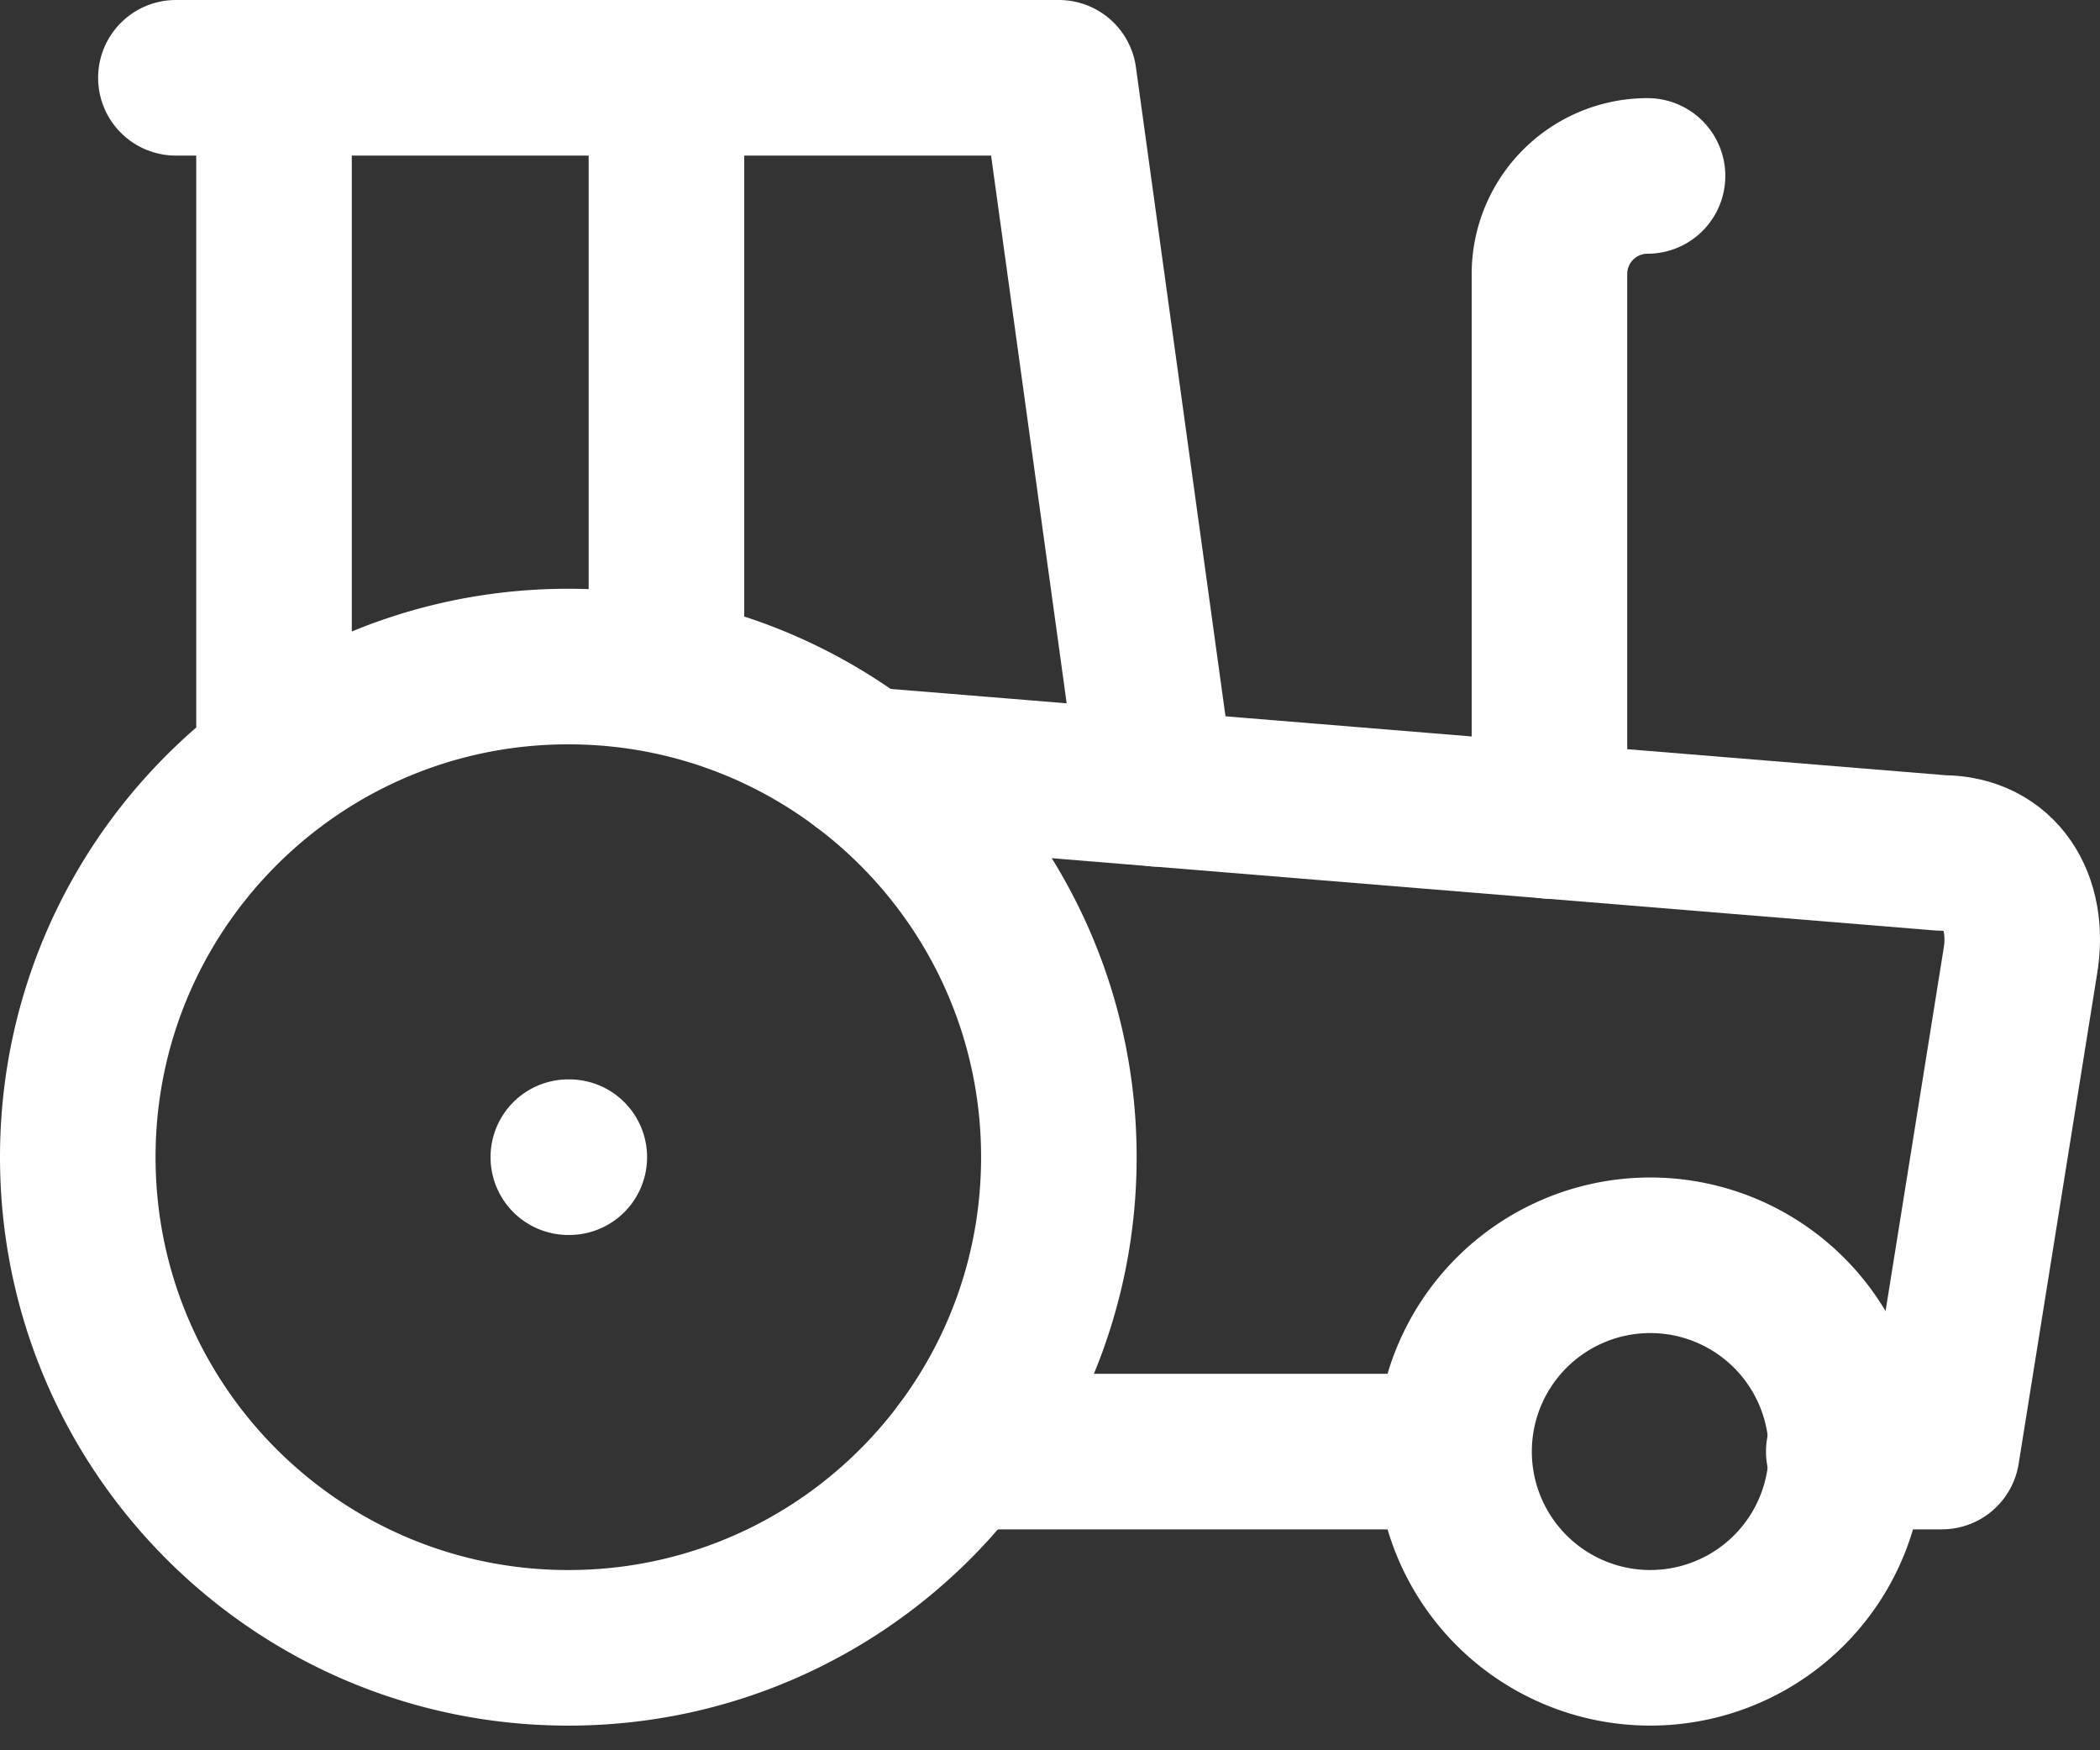
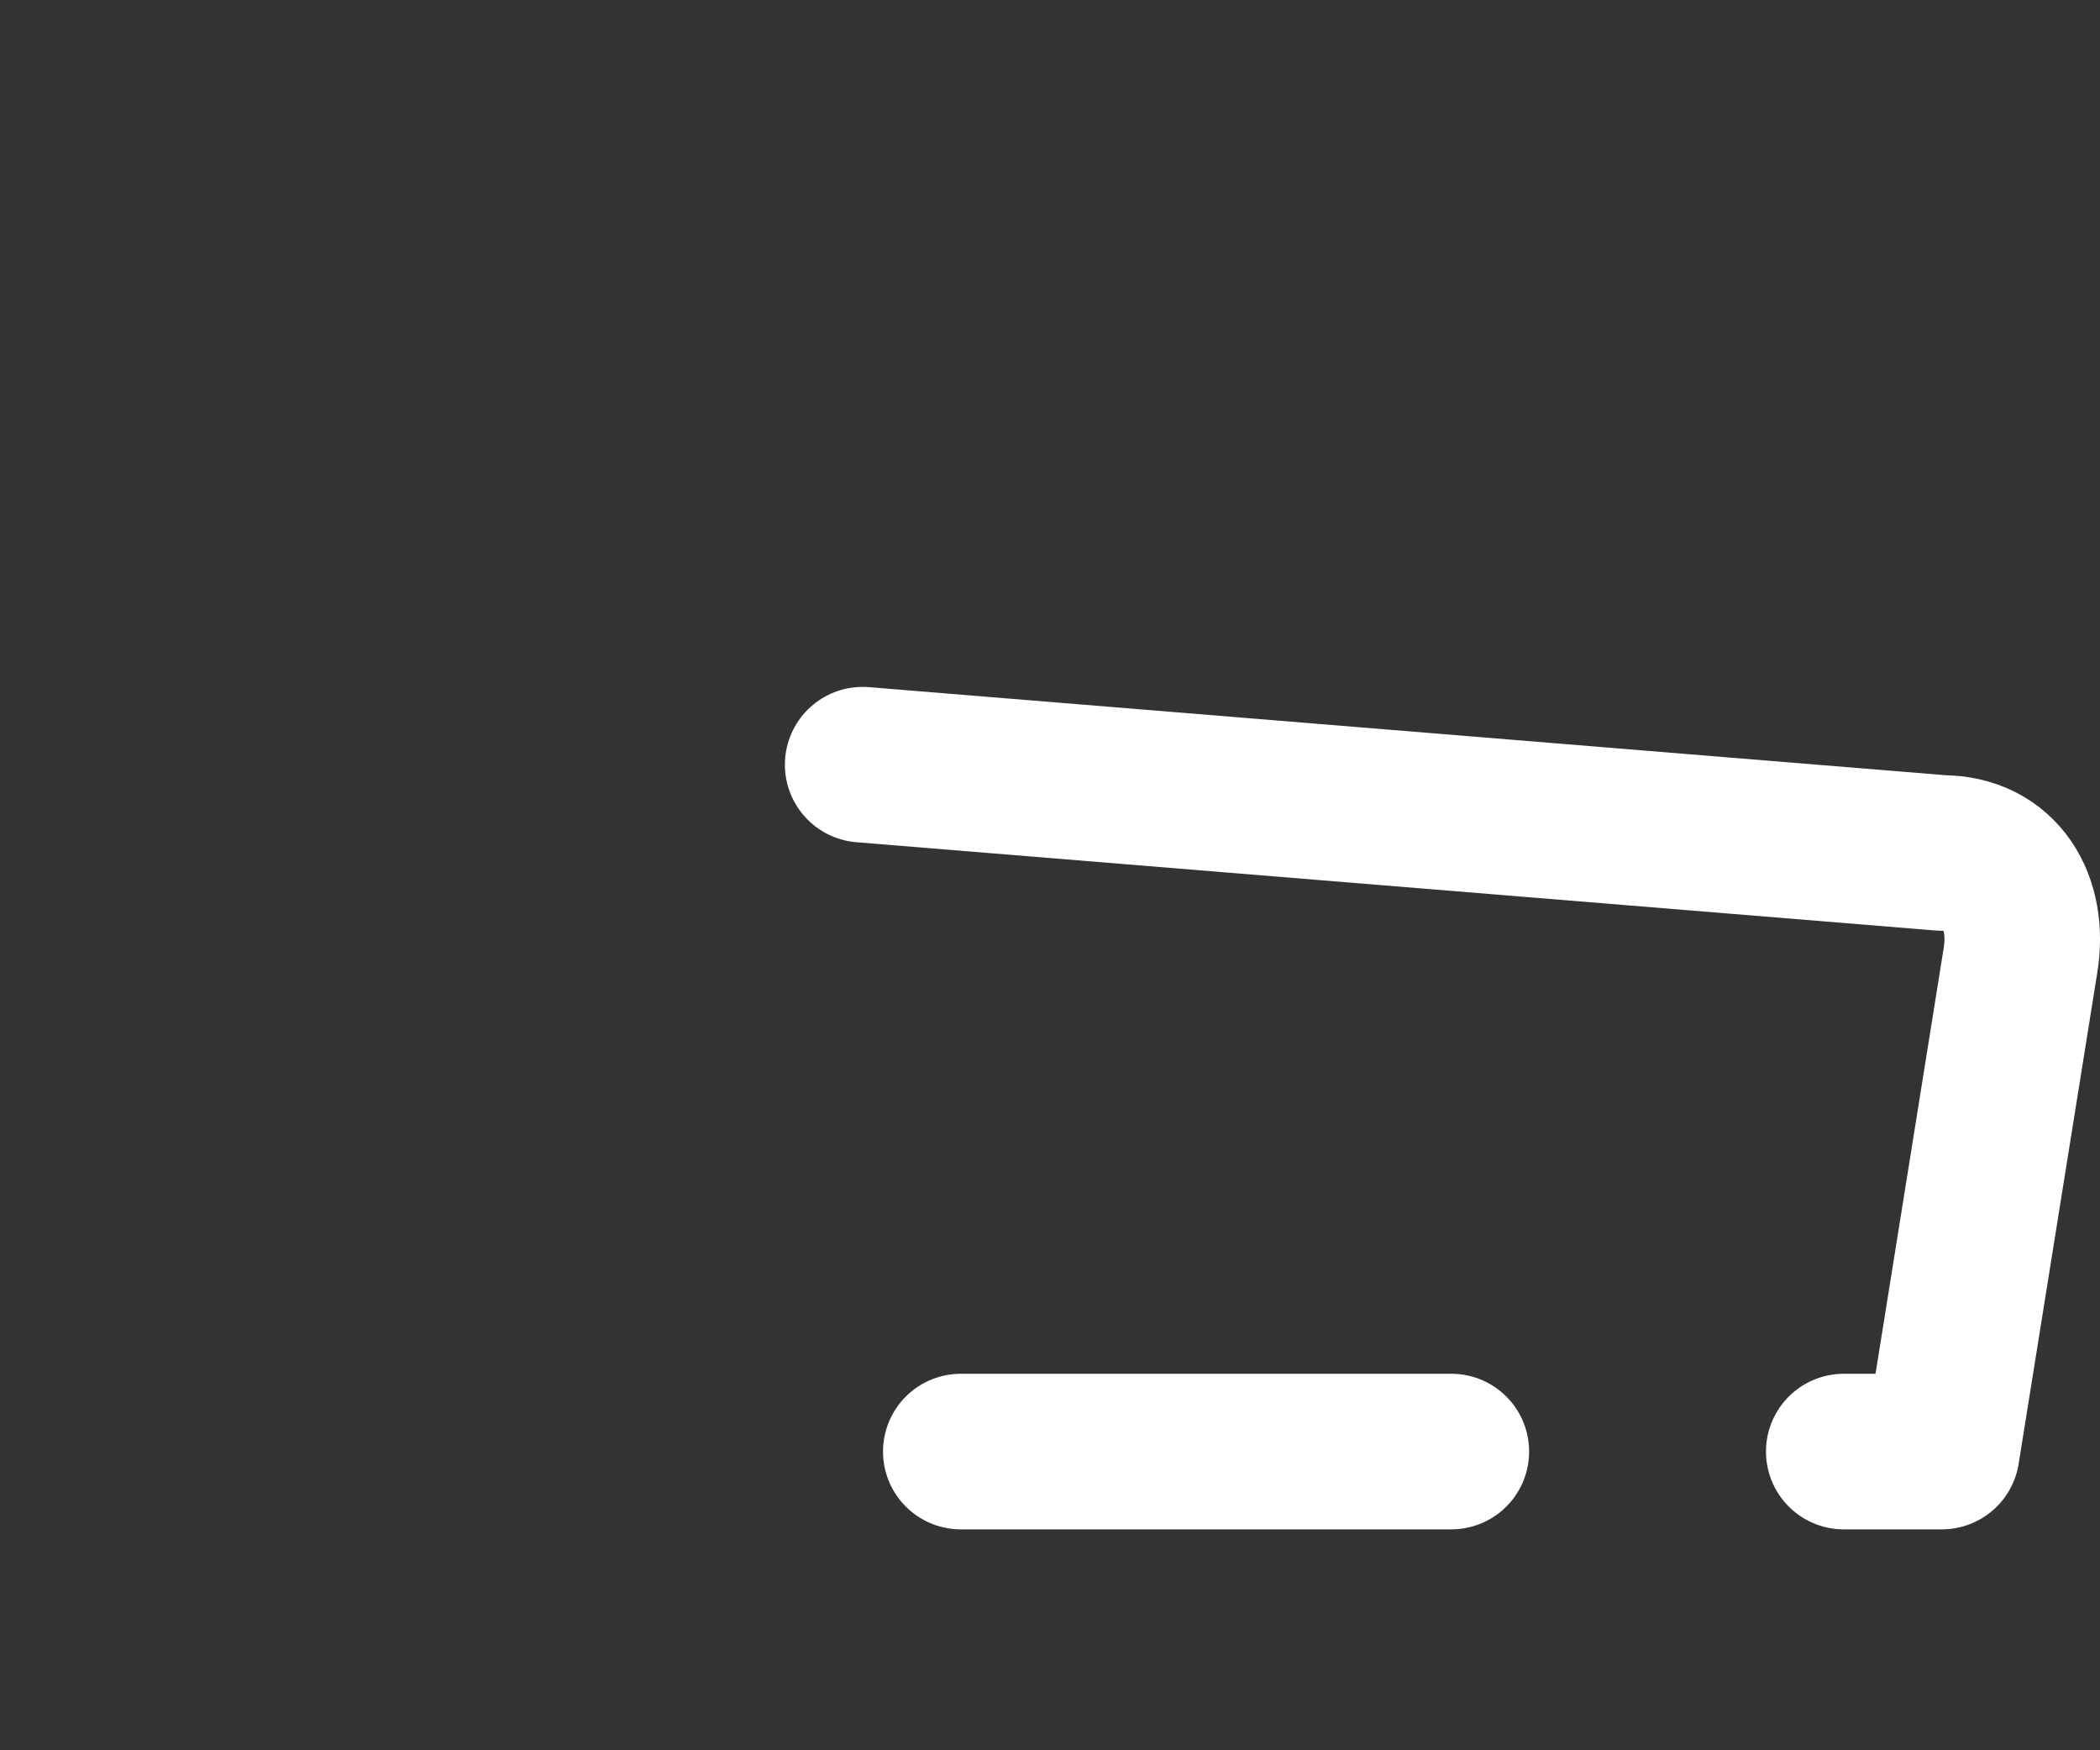
<svg xmlns="http://www.w3.org/2000/svg" width="54" height="45" fill="none">
  <rect width="100%" height="100%" fill="#333333" stroke="none" />
  <path stroke="#fff" stroke-linecap="round" stroke-linejoin="round" stroke-width="4" d="m22.183 19.66 27.75 2.27c1.514 0 2.271 1.262 2.02 2.776l-2.02 12.614h-2.522m-10.091 0H24.706" />
-   <path stroke="#fff" stroke-linecap="round" stroke-linejoin="round" stroke-width="4" d="M42.365 4.523a2.523 2.523 0 0 0-2.522 2.523v14.06M4.523 2h22.705l2.523 18.28m-22.705-.62V2m7.568 27.751h.025m2.498-12.362V2M42.365 42.365a5.046 5.046 0 1 0 0-10.091 5.046 5.046 0 0 0 0 10.091ZM14.614 42.366c6.967 0 12.614-5.648 12.614-12.615 0-6.966-5.647-12.614-12.614-12.614C7.648 17.137 2 22.785 2 29.751c0 6.967 5.648 12.615 12.614 12.615Z" />
</svg>